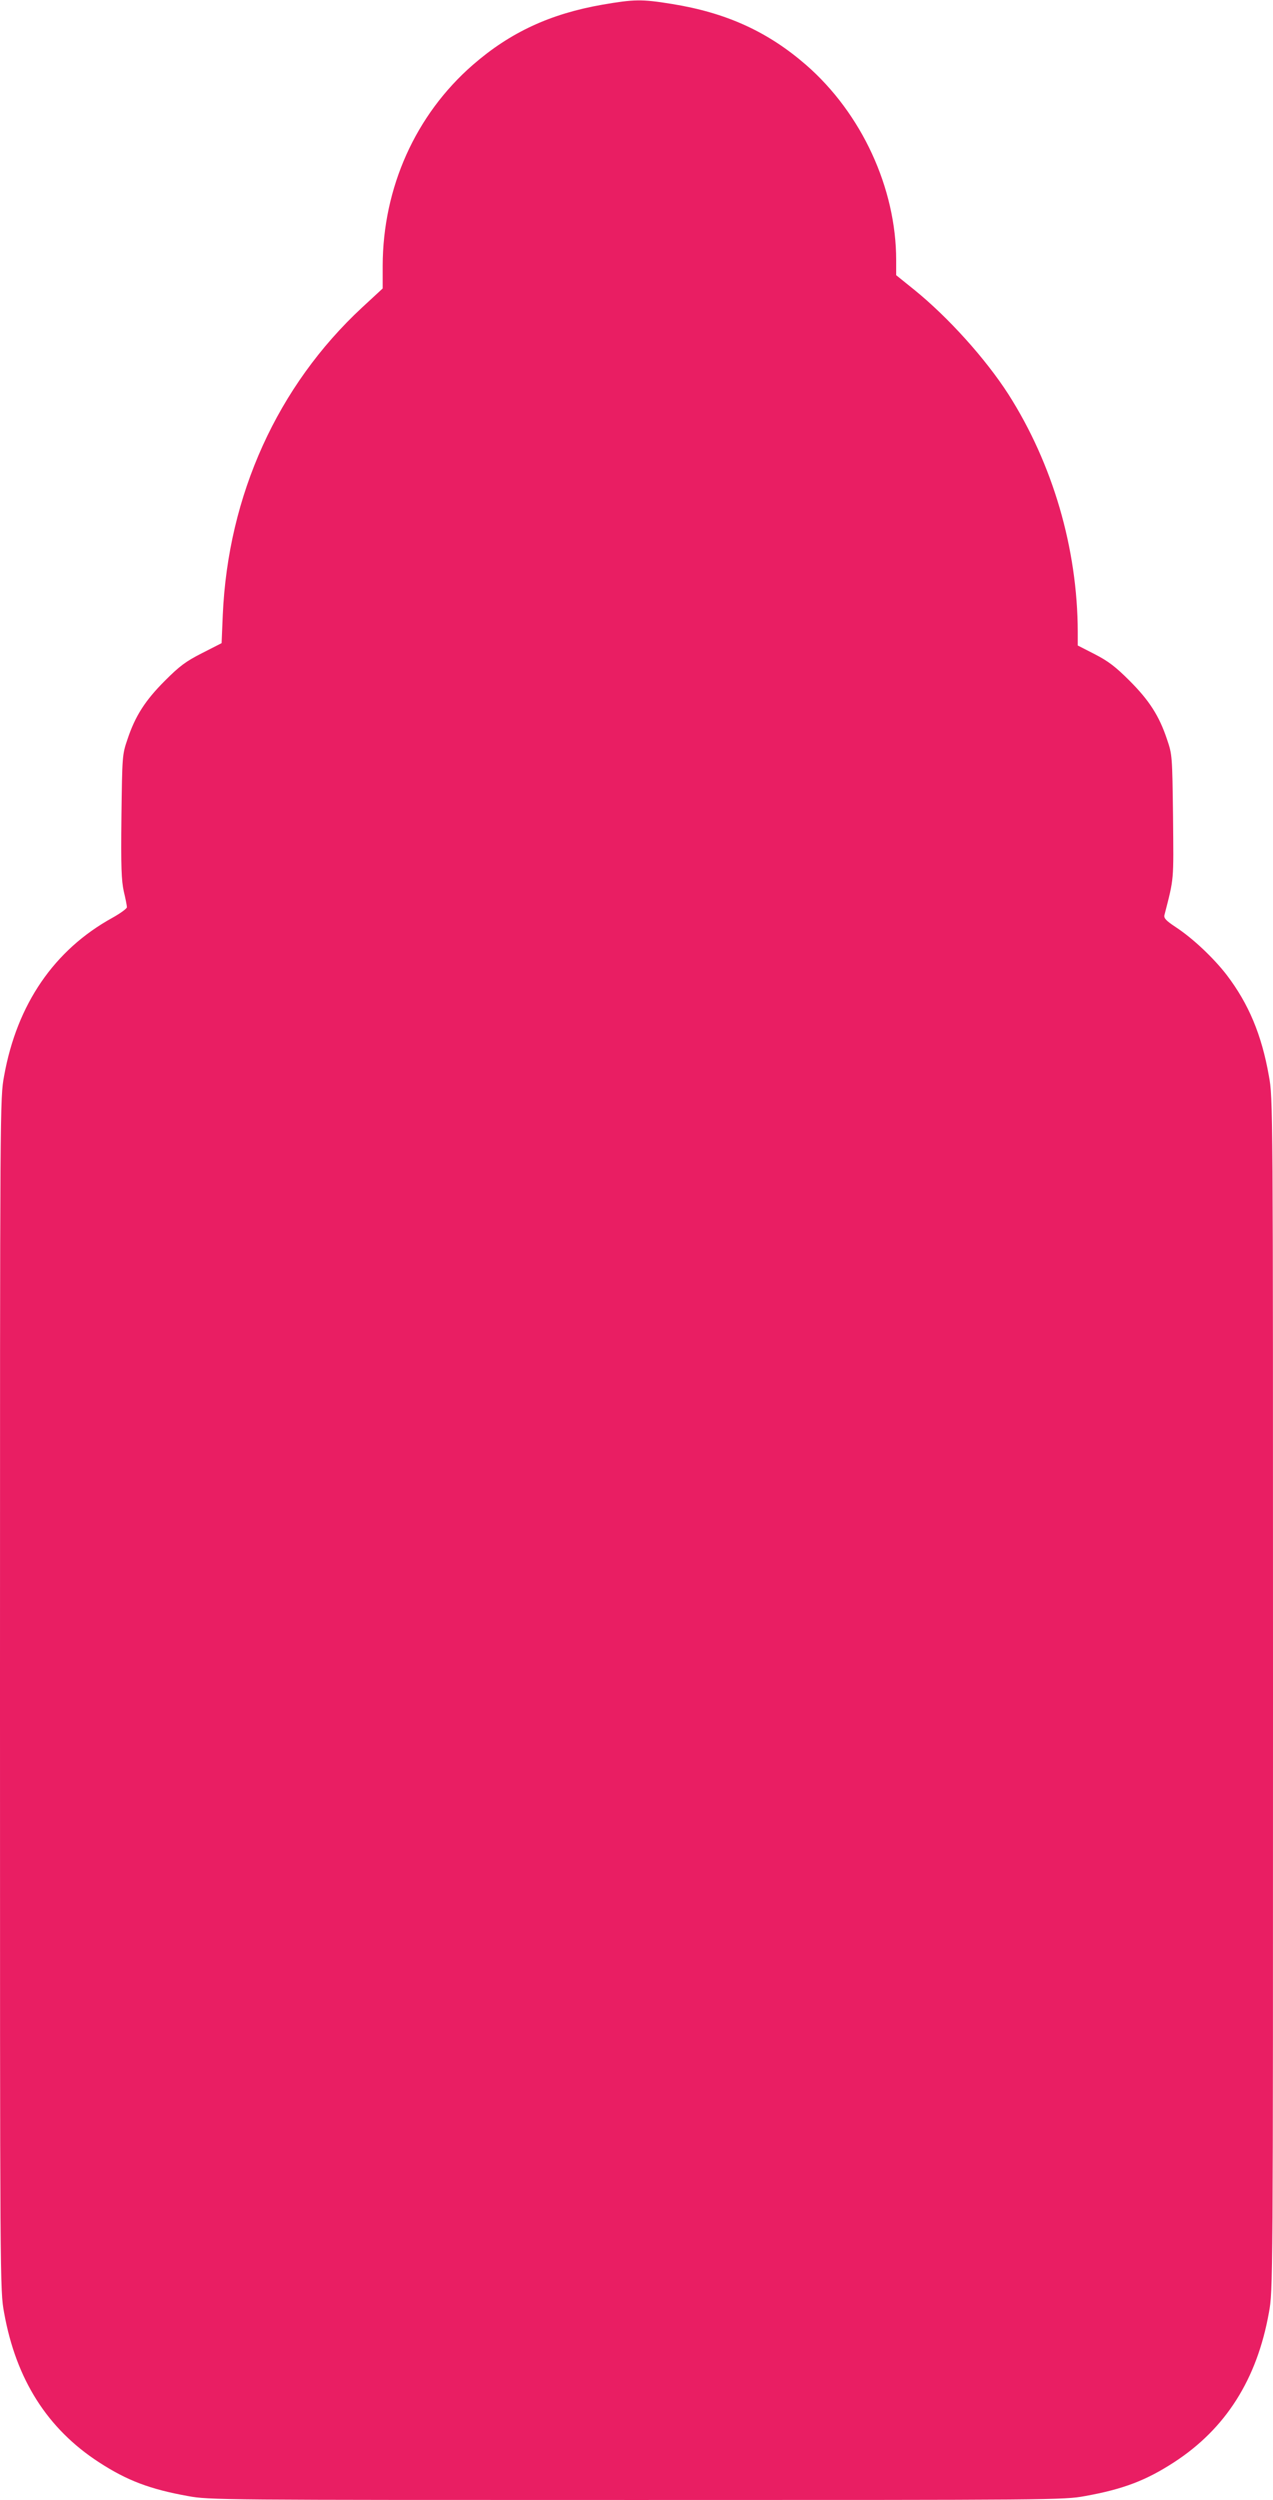
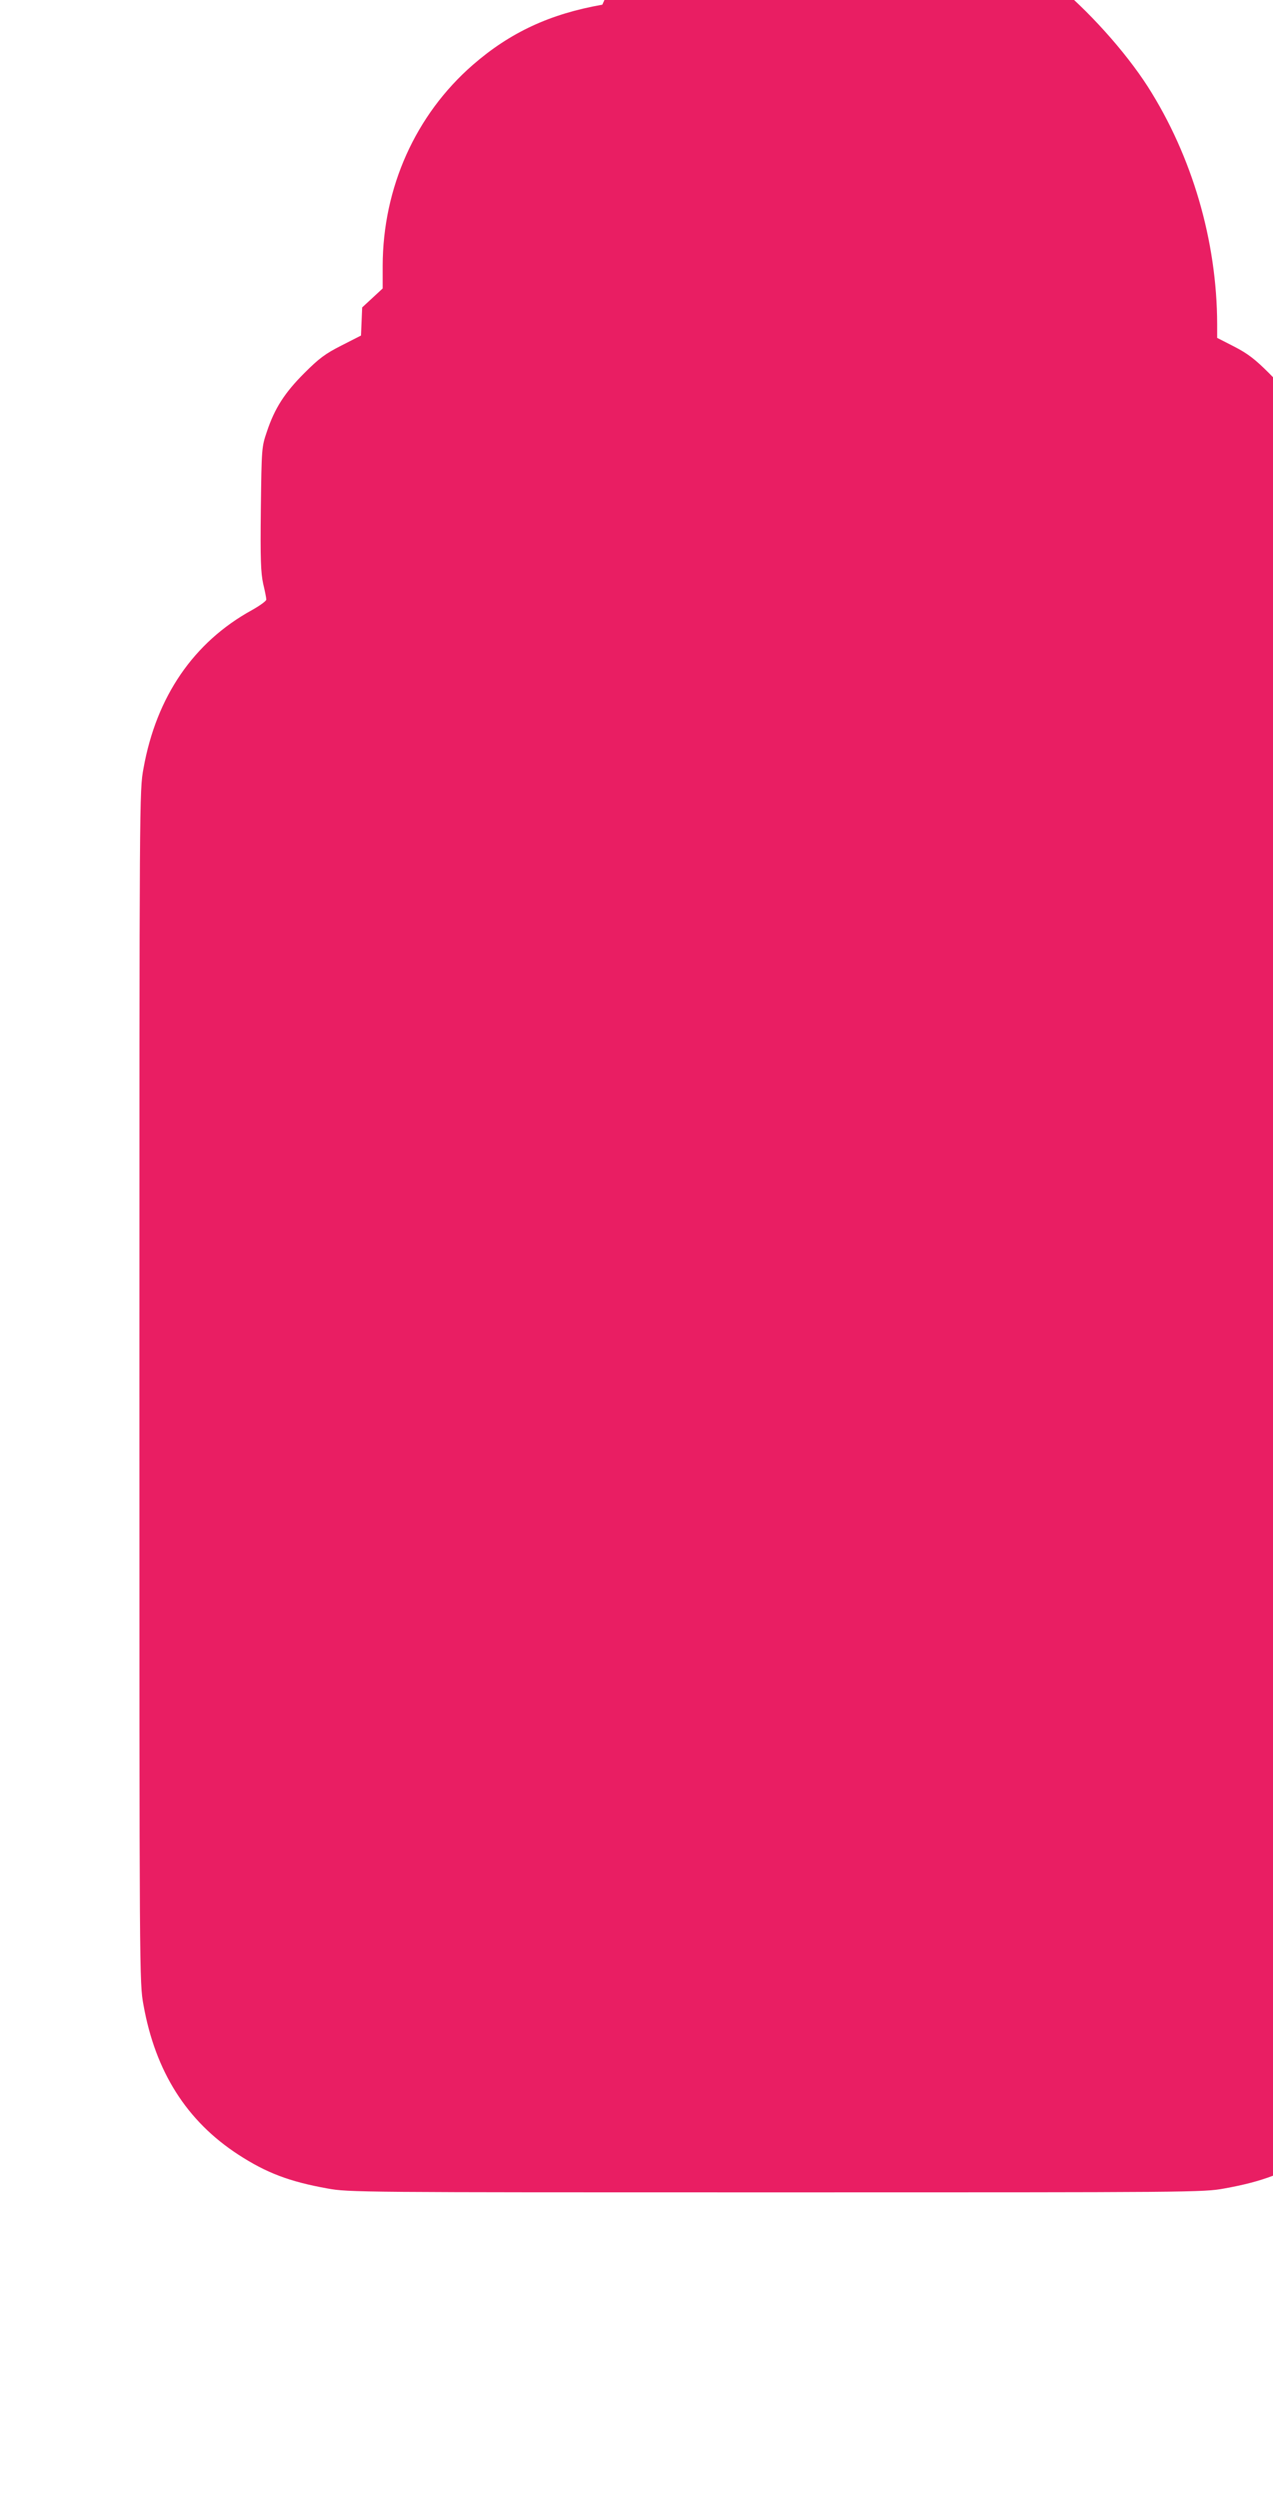
<svg xmlns="http://www.w3.org/2000/svg" version="1.0" width="652pt" height="1280pt" viewBox="0 0 652 1280" preserveAspectRatio="xMidYMid meet">
  <g transform="translate(0,1280) scale(0.1,-0.1)" fill="#e91e63" stroke="none">
-     <path d="M3085 12776 c-268 -47 -472 -142 -663 -308 -294 -256 -461 -629 -462 -1029 l0 -116 -105 -97 c-434 -403 -687 -961 -714 -1575 l-6 -144 -100 -51 c-83 -42 -115 -66 -190 -141 -101 -101 -152 -180 -192 -300 -27 -79 -27 -84 -31 -396 -3 -260 0 -327 12 -383 9 -37 16 -73 16 -81 0 -7 -33 -31 -74 -54 -298 -164 -489 -442 -555 -810 -21 -114 -21 -132 -21 -3166 0 -3035 0 -3052 21 -3166 61 -341 221 -594 486 -766 143 -93 261 -138 456 -173 108 -20 160 -20 2297 -20 2137 0 2189 0 2297 20 195 35 313 80 456 173 265 172 425 425 486 766 21 114 21 131 21 3166 0 3034 0 3052 -21 3166 -37 211 -104 370 -216 517 -67 87 -174 188 -261 245 -50 33 -62 46 -58 62 50 195 47 168 44 504 -4 312 -4 317 -31 396 -40 120 -91 199 -192 300 -71 71 -109 100 -177 135 l-88 45 0 70 c-1 426 -128 860 -355 1216 -117 182 -308 394 -482 535 l-93 75 0 77 c0 369 -177 752 -462 1000 -196 170 -408 267 -688 312 -154 25 -192 24 -355 -4z" />
+     <path d="M3085 12776 c-268 -47 -472 -142 -663 -308 -294 -256 -461 -629 -462 -1029 l0 -116 -105 -97 l-6 -144 -100 -51 c-83 -42 -115 -66 -190 -141 -101 -101 -152 -180 -192 -300 -27 -79 -27 -84 -31 -396 -3 -260 0 -327 12 -383 9 -37 16 -73 16 -81 0 -7 -33 -31 -74 -54 -298 -164 -489 -442 -555 -810 -21 -114 -21 -132 -21 -3166 0 -3035 0 -3052 21 -3166 61 -341 221 -594 486 -766 143 -93 261 -138 456 -173 108 -20 160 -20 2297 -20 2137 0 2189 0 2297 20 195 35 313 80 456 173 265 172 425 425 486 766 21 114 21 131 21 3166 0 3034 0 3052 -21 3166 -37 211 -104 370 -216 517 -67 87 -174 188 -261 245 -50 33 -62 46 -58 62 50 195 47 168 44 504 -4 312 -4 317 -31 396 -40 120 -91 199 -192 300 -71 71 -109 100 -177 135 l-88 45 0 70 c-1 426 -128 860 -355 1216 -117 182 -308 394 -482 535 l-93 75 0 77 c0 369 -177 752 -462 1000 -196 170 -408 267 -688 312 -154 25 -192 24 -355 -4z" />
  </g>
</svg>